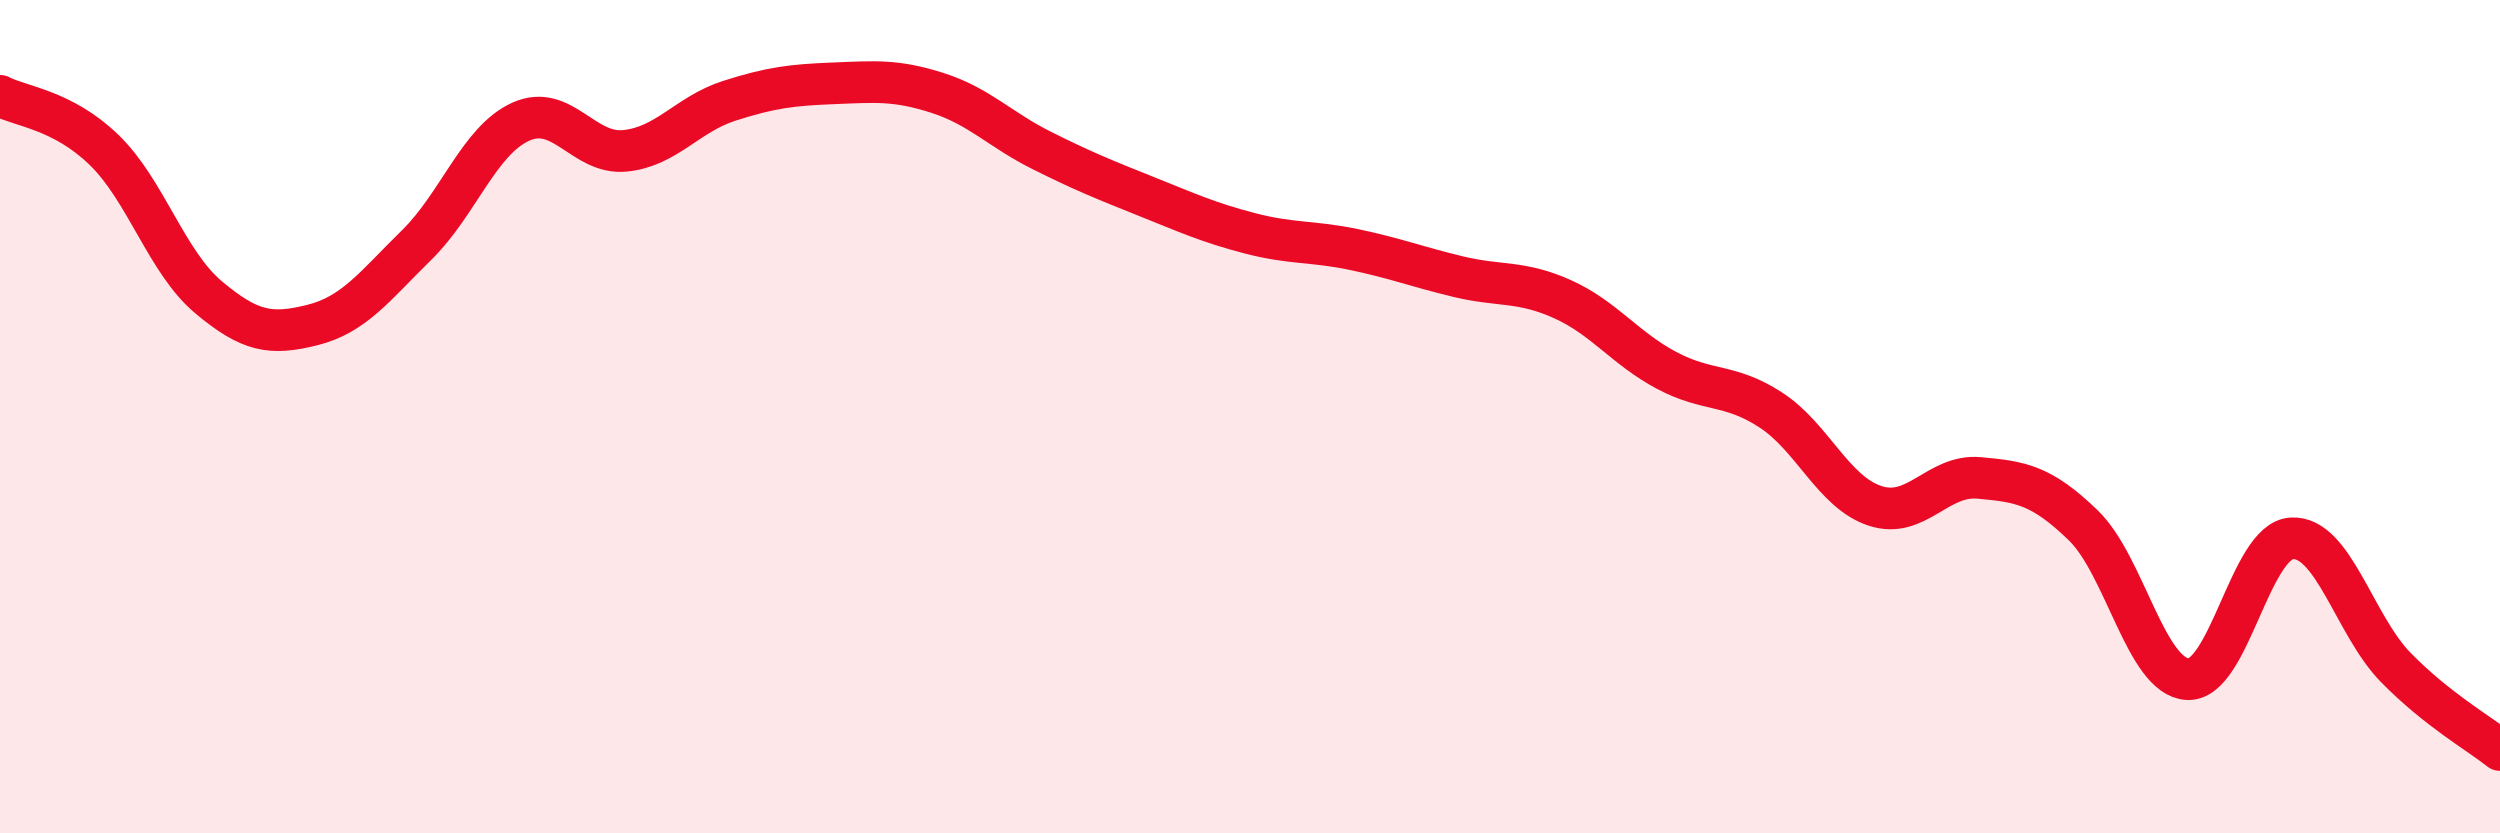
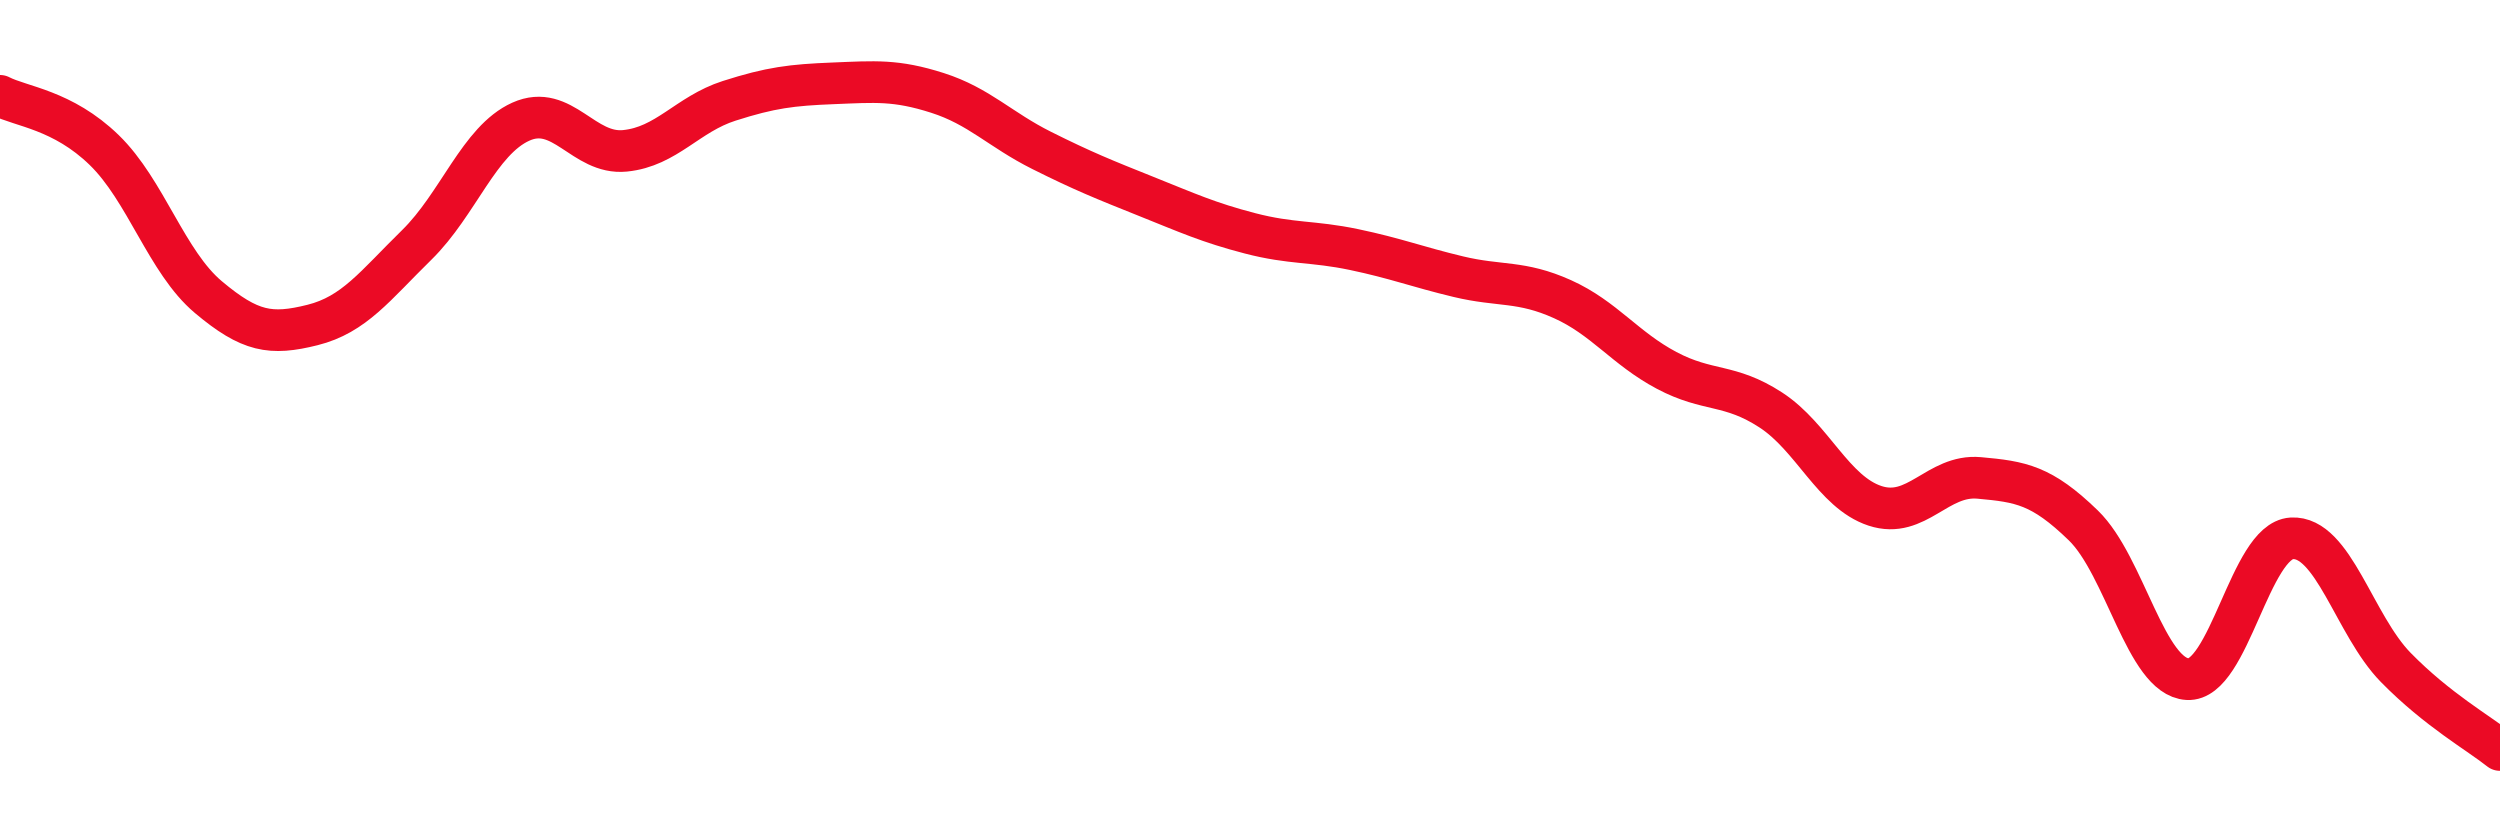
<svg xmlns="http://www.w3.org/2000/svg" width="60" height="20" viewBox="0 0 60 20">
-   <path d="M 0,2.3 C 0.5,2.56 1.5,2.63 2.5,3.6 C 3.5,4.57 4,6.29 5,7.13 C 6,7.97 6.5,8.05 7.5,7.8 C 8.5,7.55 9,6.86 10,5.88 C 11,4.9 11.5,3.37 12.5,2.92 C 13.5,2.47 14,3.72 15,3.62 C 16,3.52 16.5,2.74 17.5,2.42 C 18.5,2.1 19,2.04 20,2 C 21,1.96 21.5,1.91 22.5,2.23 C 23.5,2.55 24,3.11 25,3.61 C 26,4.11 26.5,4.31 27.5,4.71 C 28.5,5.11 29,5.34 30,5.6 C 31,5.86 31.5,5.78 32.5,5.99 C 33.5,6.2 34,6.4 35,6.64 C 36,6.88 36.5,6.73 37.5,7.18 C 38.5,7.63 39,8.36 40,8.89 C 41,9.42 41.5,9.19 42.5,9.84 C 43.5,10.49 44,11.81 45,12.14 C 46,12.47 46.5,11.38 47.5,11.47 C 48.5,11.56 49,11.64 50,12.61 C 51,13.58 51.5,16.24 52.5,16.3 C 53.5,16.36 54,12.98 55,12.92 C 56,12.86 56.5,15 57.5,16.02 C 58.5,17.04 59.5,17.6 60,18L60 20L0 20Z" fill="#EB0A25" opacity="0.1" stroke-linecap="round" stroke-linejoin="round" />
  <path d="M 0,2.3 C 0.5,2.56 1.5,2.63 2.5,3.6 C 3.5,4.57 4,6.29 5,7.13 C 6,7.97 6.5,8.05 7.5,7.8 C 8.5,7.55 9,6.86 10,5.88 C 11,4.9 11.5,3.37 12.5,2.92 C 13.5,2.47 14,3.72 15,3.62 C 16,3.52 16.5,2.74 17.5,2.42 C 18.5,2.1 19,2.04 20,2 C 21,1.96 21.5,1.91 22.5,2.23 C 23.5,2.55 24,3.11 25,3.61 C 26,4.11 26.5,4.31 27.5,4.71 C 28.5,5.11 29,5.34 30,5.6 C 31,5.86 31.5,5.78 32.5,5.99 C 33.5,6.2 34,6.4 35,6.64 C 36,6.88 36.5,6.73 37.5,7.18 C 38.5,7.63 39,8.36 40,8.89 C 41,9.42 41.5,9.19 42.5,9.84 C 43.5,10.49 44,11.81 45,12.14 C 46,12.47 46.5,11.38 47.5,11.47 C 48.5,11.56 49,11.64 50,12.61 C 51,13.58 51.5,16.24 52.5,16.3 C 53.5,16.36 54,12.98 55,12.92 C 56,12.86 56.5,15 57.5,16.02 C 58.5,17.04 59.5,17.6 60,18" stroke="#EB0A25" stroke-width="1" fill="none" stroke-linecap="round" stroke-linejoin="round" />
</svg>